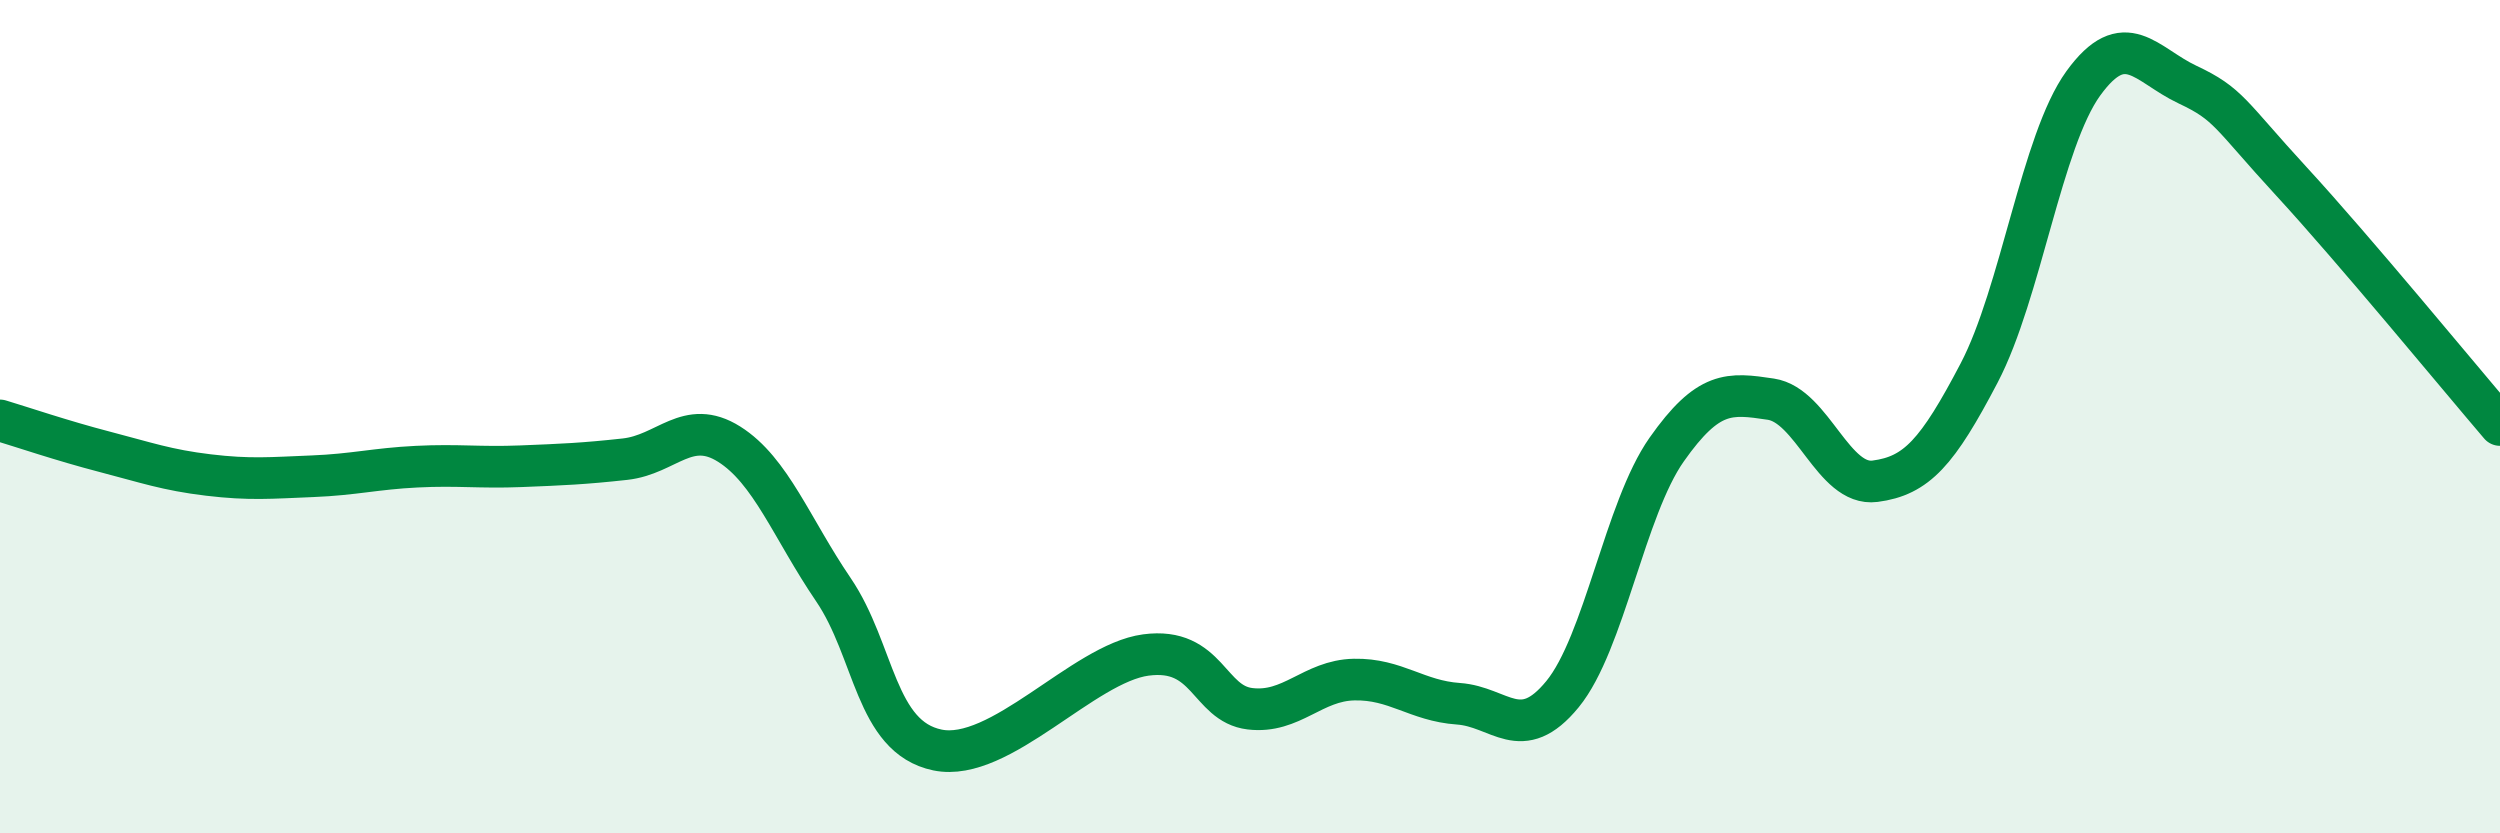
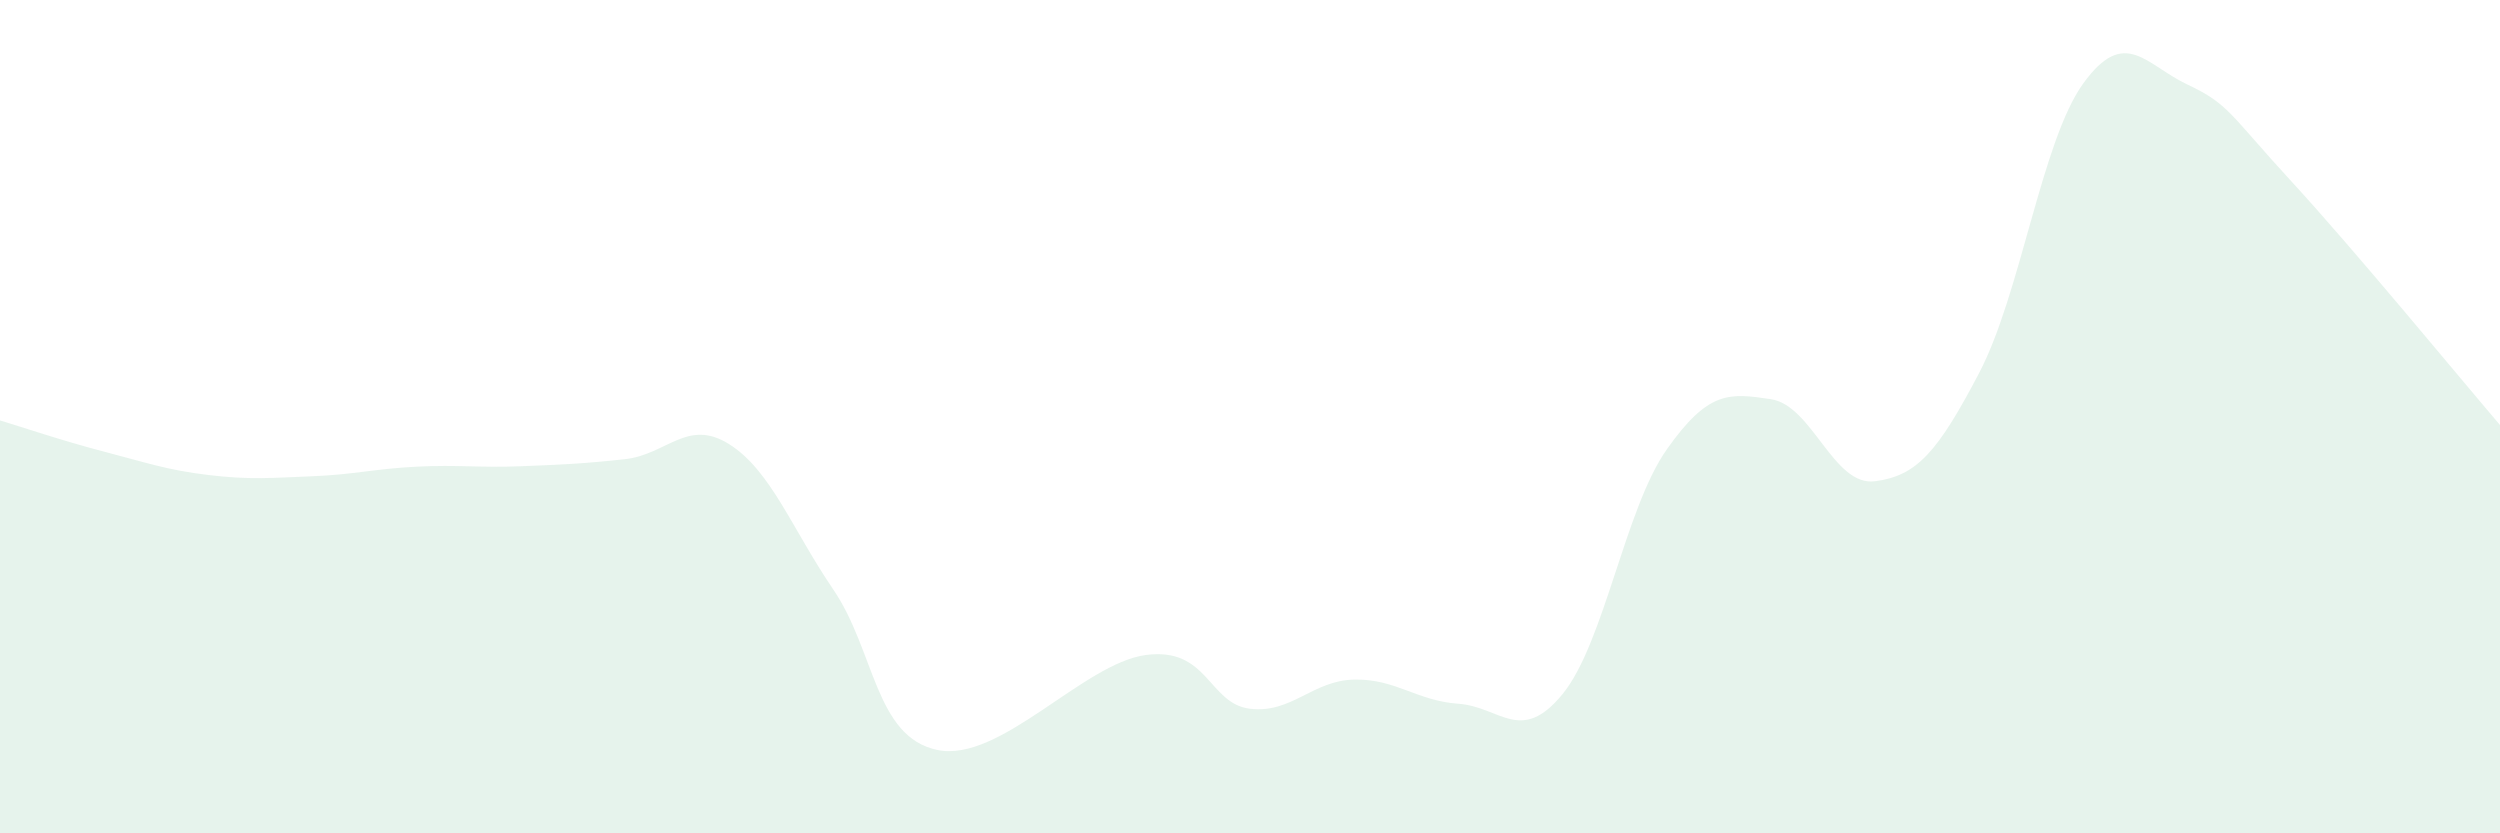
<svg xmlns="http://www.w3.org/2000/svg" width="60" height="20" viewBox="0 0 60 20">
  <path d="M 0,10.09 C 0.5,10.24 1.5,10.58 2.5,10.84 C 3.5,11.1 4,11.28 5,11.4 C 6,11.52 6.5,11.47 7.5,11.43 C 8.5,11.39 9,11.25 10,11.2 C 11,11.15 11.5,11.23 12.5,11.19 C 13.5,11.15 14,11.13 15,11.02 C 16,10.91 16.5,10.03 17.5,10.66 C 18.5,11.29 19,12.68 20,14.15 C 21,15.62 21,17.69 22.5,18 C 24,18.31 26,15.92 27.5,15.72 C 29,15.52 29,16.89 30,17.01 C 31,17.13 31.5,16.33 32.5,16.31 C 33.5,16.29 34,16.82 35,16.89 C 36,16.96 36.5,17.88 37.5,16.66 C 38.5,15.44 39,12.21 40,10.79 C 41,9.37 41.5,9.43 42.5,9.58 C 43.5,9.73 44,11.68 45,11.55 C 46,11.42 46.5,10.86 47.5,8.95 C 48.5,7.04 49,3.38 50,2 C 51,0.62 51.5,1.56 52.5,2.03 C 53.5,2.5 53.5,2.73 55,4.36 C 56.5,5.99 59,9.03 60,10.2L60 20L0 20Z" fill="#008740" opacity="0.1" stroke-linecap="round" stroke-linejoin="round" />
-   <path d="M 0,10.09 C 0.5,10.24 1.5,10.58 2.5,10.84 C 3.5,11.1 4,11.28 5,11.4 C 6,11.52 6.5,11.47 7.5,11.43 C 8.5,11.39 9,11.25 10,11.2 C 11,11.15 11.5,11.23 12.5,11.19 C 13.5,11.15 14,11.13 15,11.02 C 16,10.91 16.5,10.03 17.5,10.66 C 18.5,11.29 19,12.68 20,14.15 C 21,15.62 21,17.69 22.5,18 C 24,18.31 26,15.92 27.5,15.72 C 29,15.52 29,16.89 30,17.01 C 31,17.13 31.5,16.33 32.5,16.31 C 33.5,16.29 34,16.82 35,16.89 C 36,16.96 36.5,17.88 37.5,16.66 C 38.5,15.44 39,12.21 40,10.79 C 41,9.37 41.5,9.43 42.5,9.58 C 43.5,9.73 44,11.68 45,11.55 C 46,11.42 46.5,10.86 47.5,8.95 C 48.5,7.04 49,3.38 50,2 C 51,0.62 51.5,1.56 52.5,2.03 C 53.5,2.5 53.5,2.73 55,4.36 C 56.5,5.99 59,9.03 60,10.2" stroke="#008740" stroke-width="1" fill="none" stroke-linecap="round" stroke-linejoin="round" />
</svg>